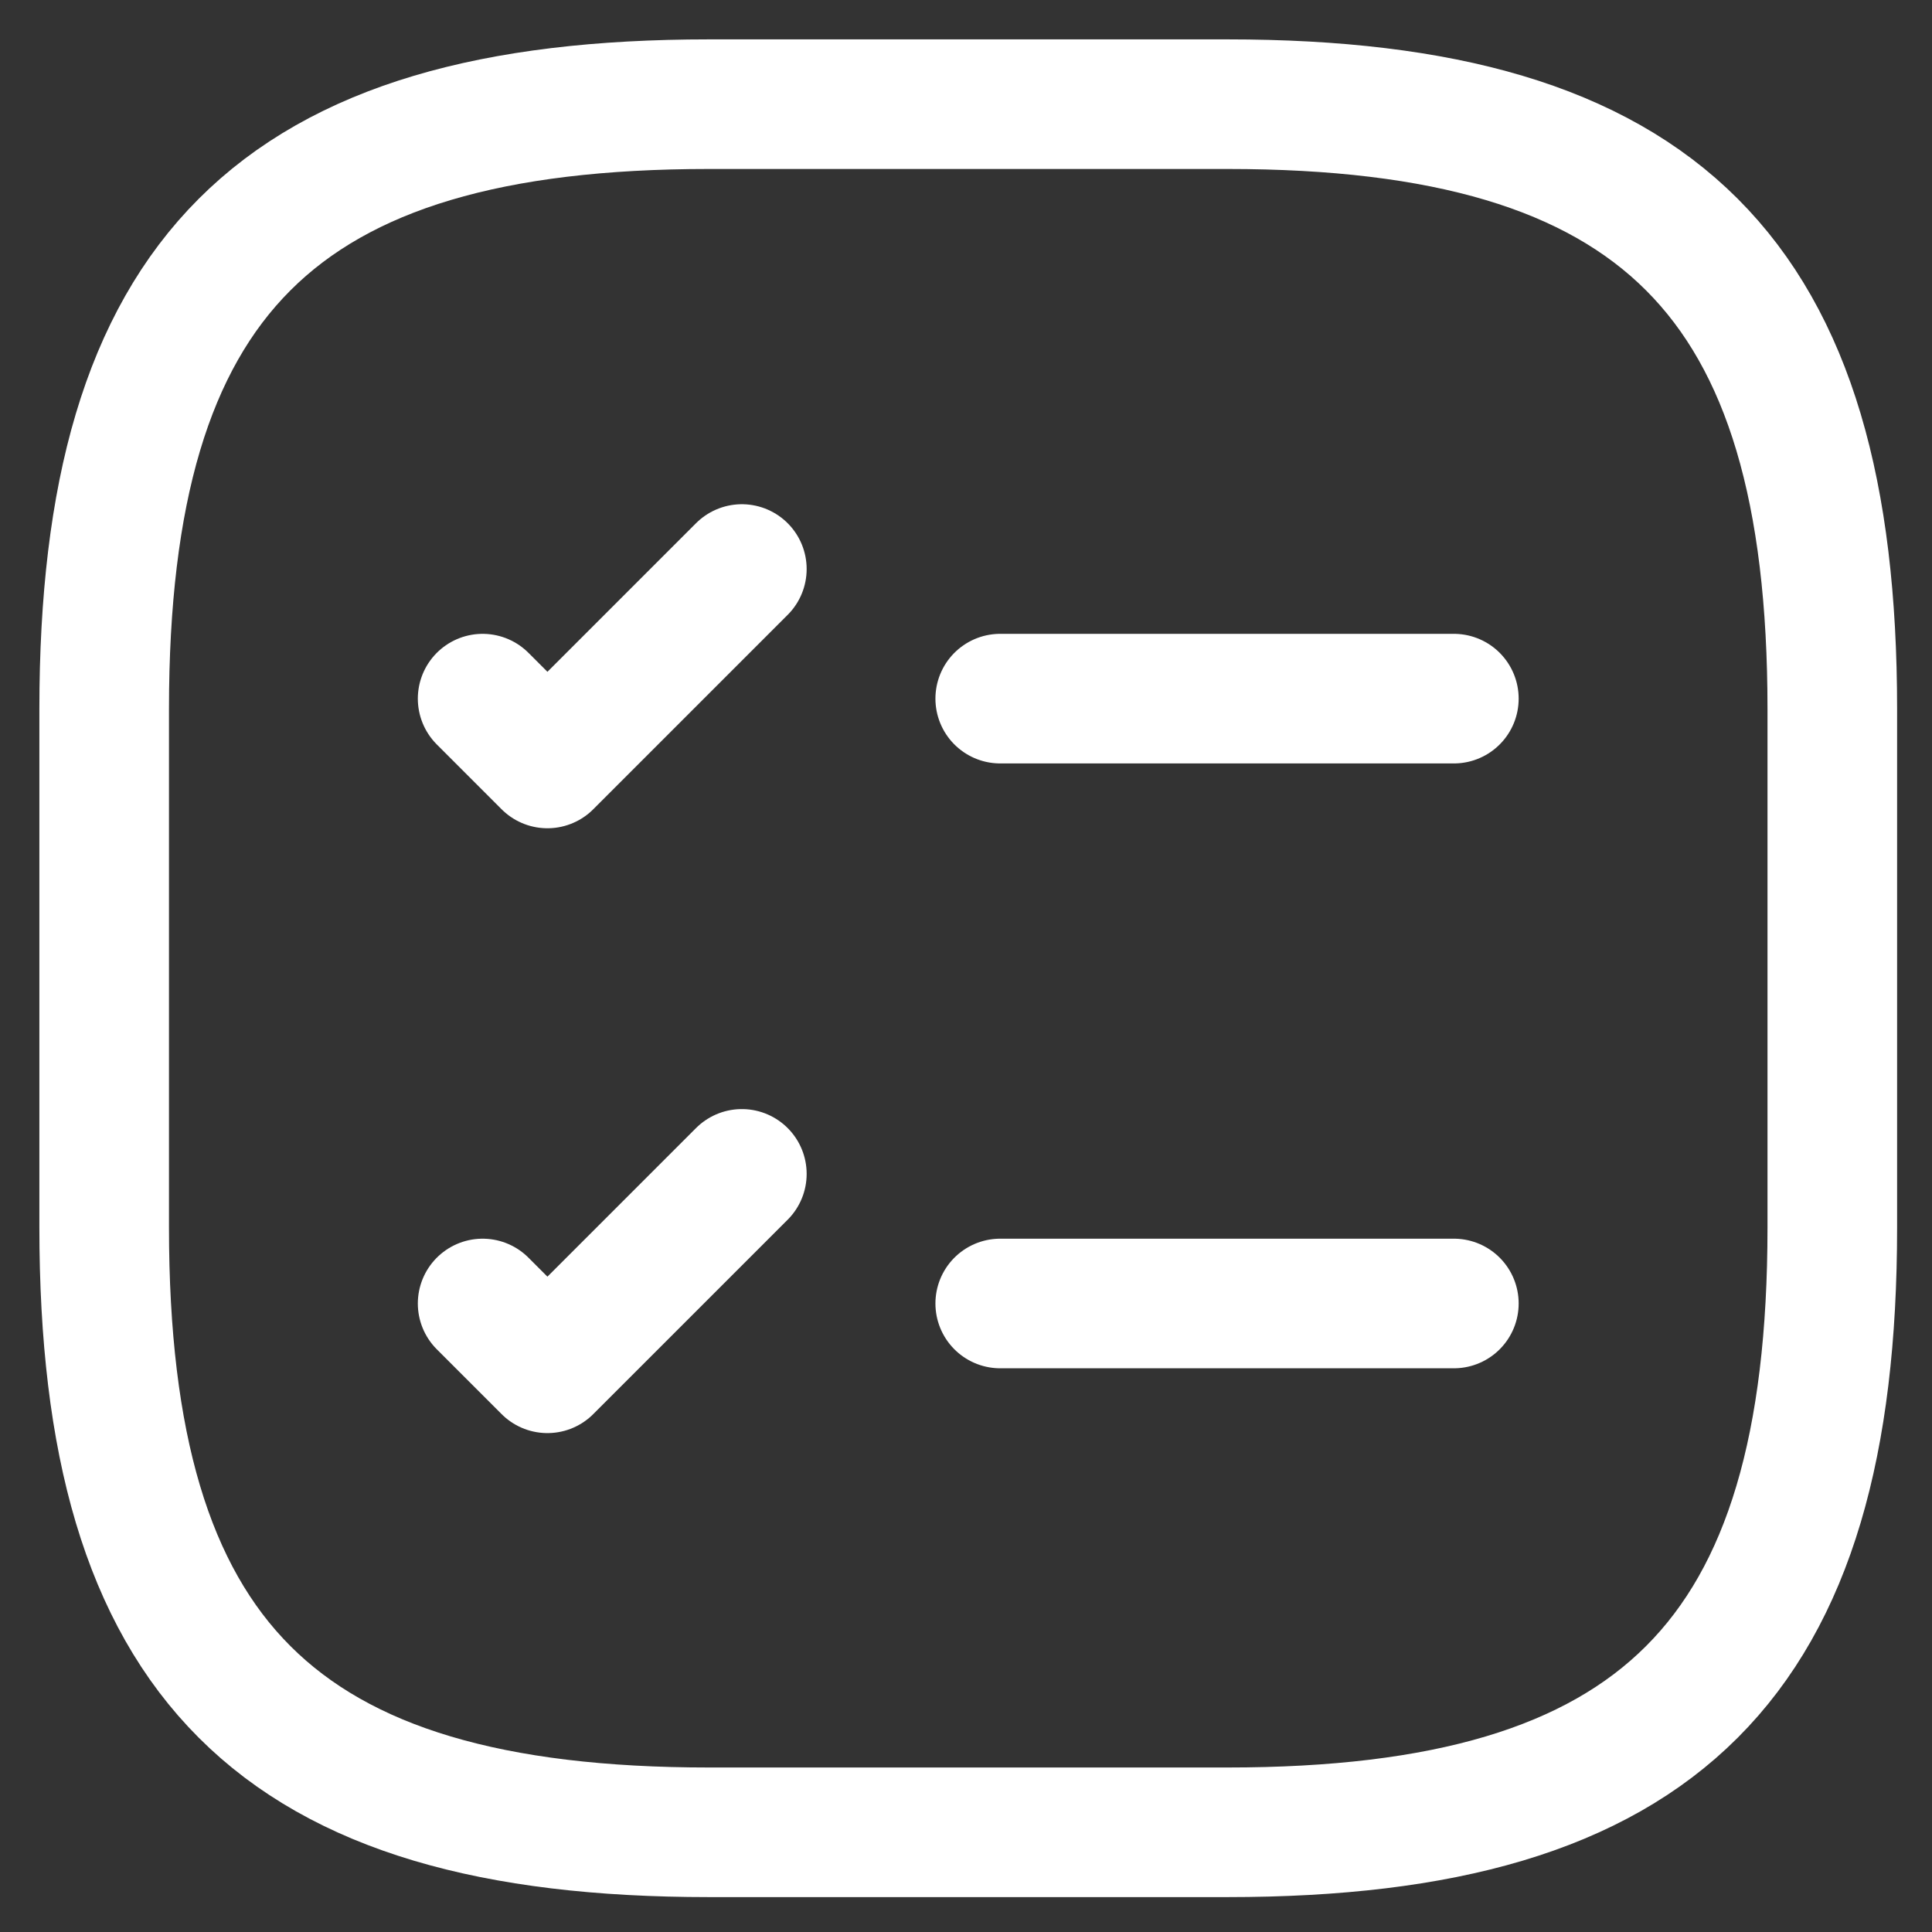
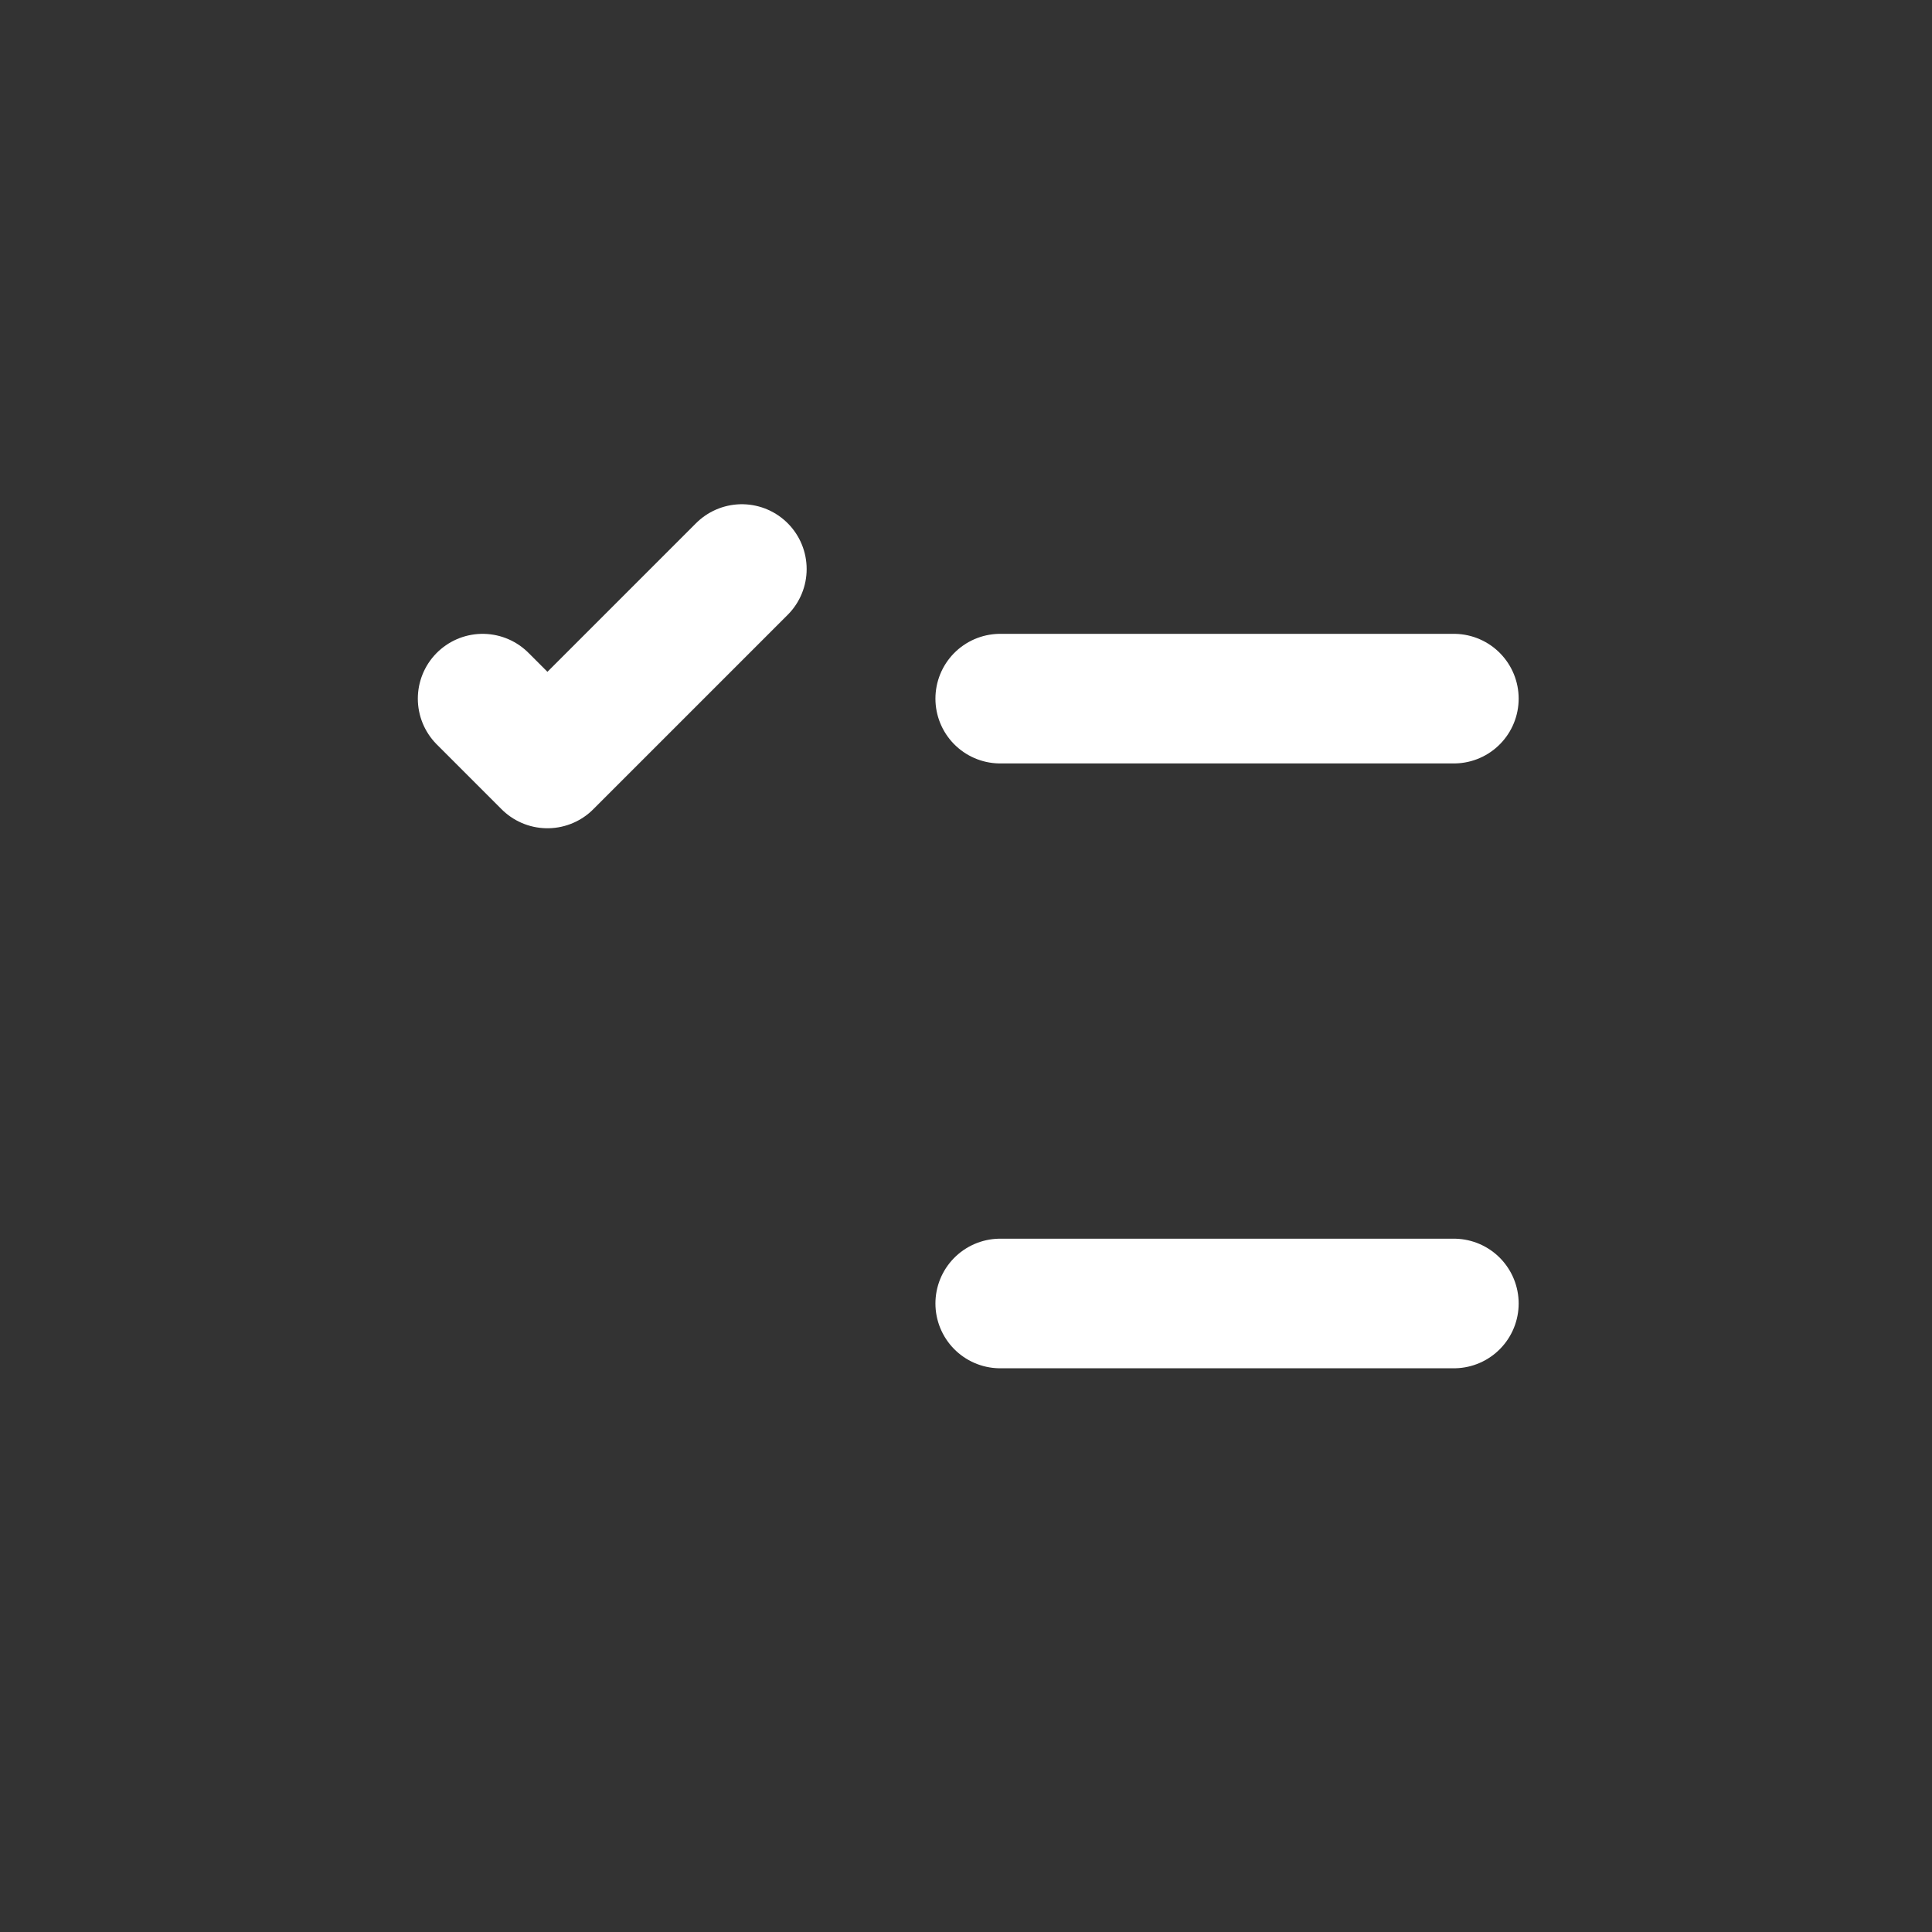
<svg xmlns="http://www.w3.org/2000/svg" width="204" height="204" viewBox="0 0 204 204" fill="none">
  <rect x="0" y="0" width="204" height="204" fill="#333333" stroke="none" />
  <path d="M105.614 73.769H153.513" stroke="white" stroke-width="13.685" stroke-linecap="round" stroke-linejoin="round" />
  <path d="M50.961 73.77L57.803 80.613L78.332 60.084" stroke="white" stroke-width="13.685" stroke-linecap="round" stroke-linejoin="round" />
  <path d="M105.614 137.635H153.513" stroke="white" stroke-width="13.685" stroke-linecap="round" stroke-linejoin="round" />
-   <path d="M50.961 137.636L57.803 144.478L78.332 123.95" stroke="white" stroke-width="13.685" stroke-linecap="round" stroke-linejoin="round" />
-   <path d="M74.866 193.473H129.608C175.226 193.473 193.473 175.226 193.473 129.608V74.866C193.473 29.247 175.226 11 129.608 11H74.866C29.247 11 11 29.247 11 74.866V129.608C11 175.226 29.247 193.473 74.866 193.473Z" stroke="white" stroke-width="13.685" stroke-linecap="round" stroke-linejoin="round" />
</svg>